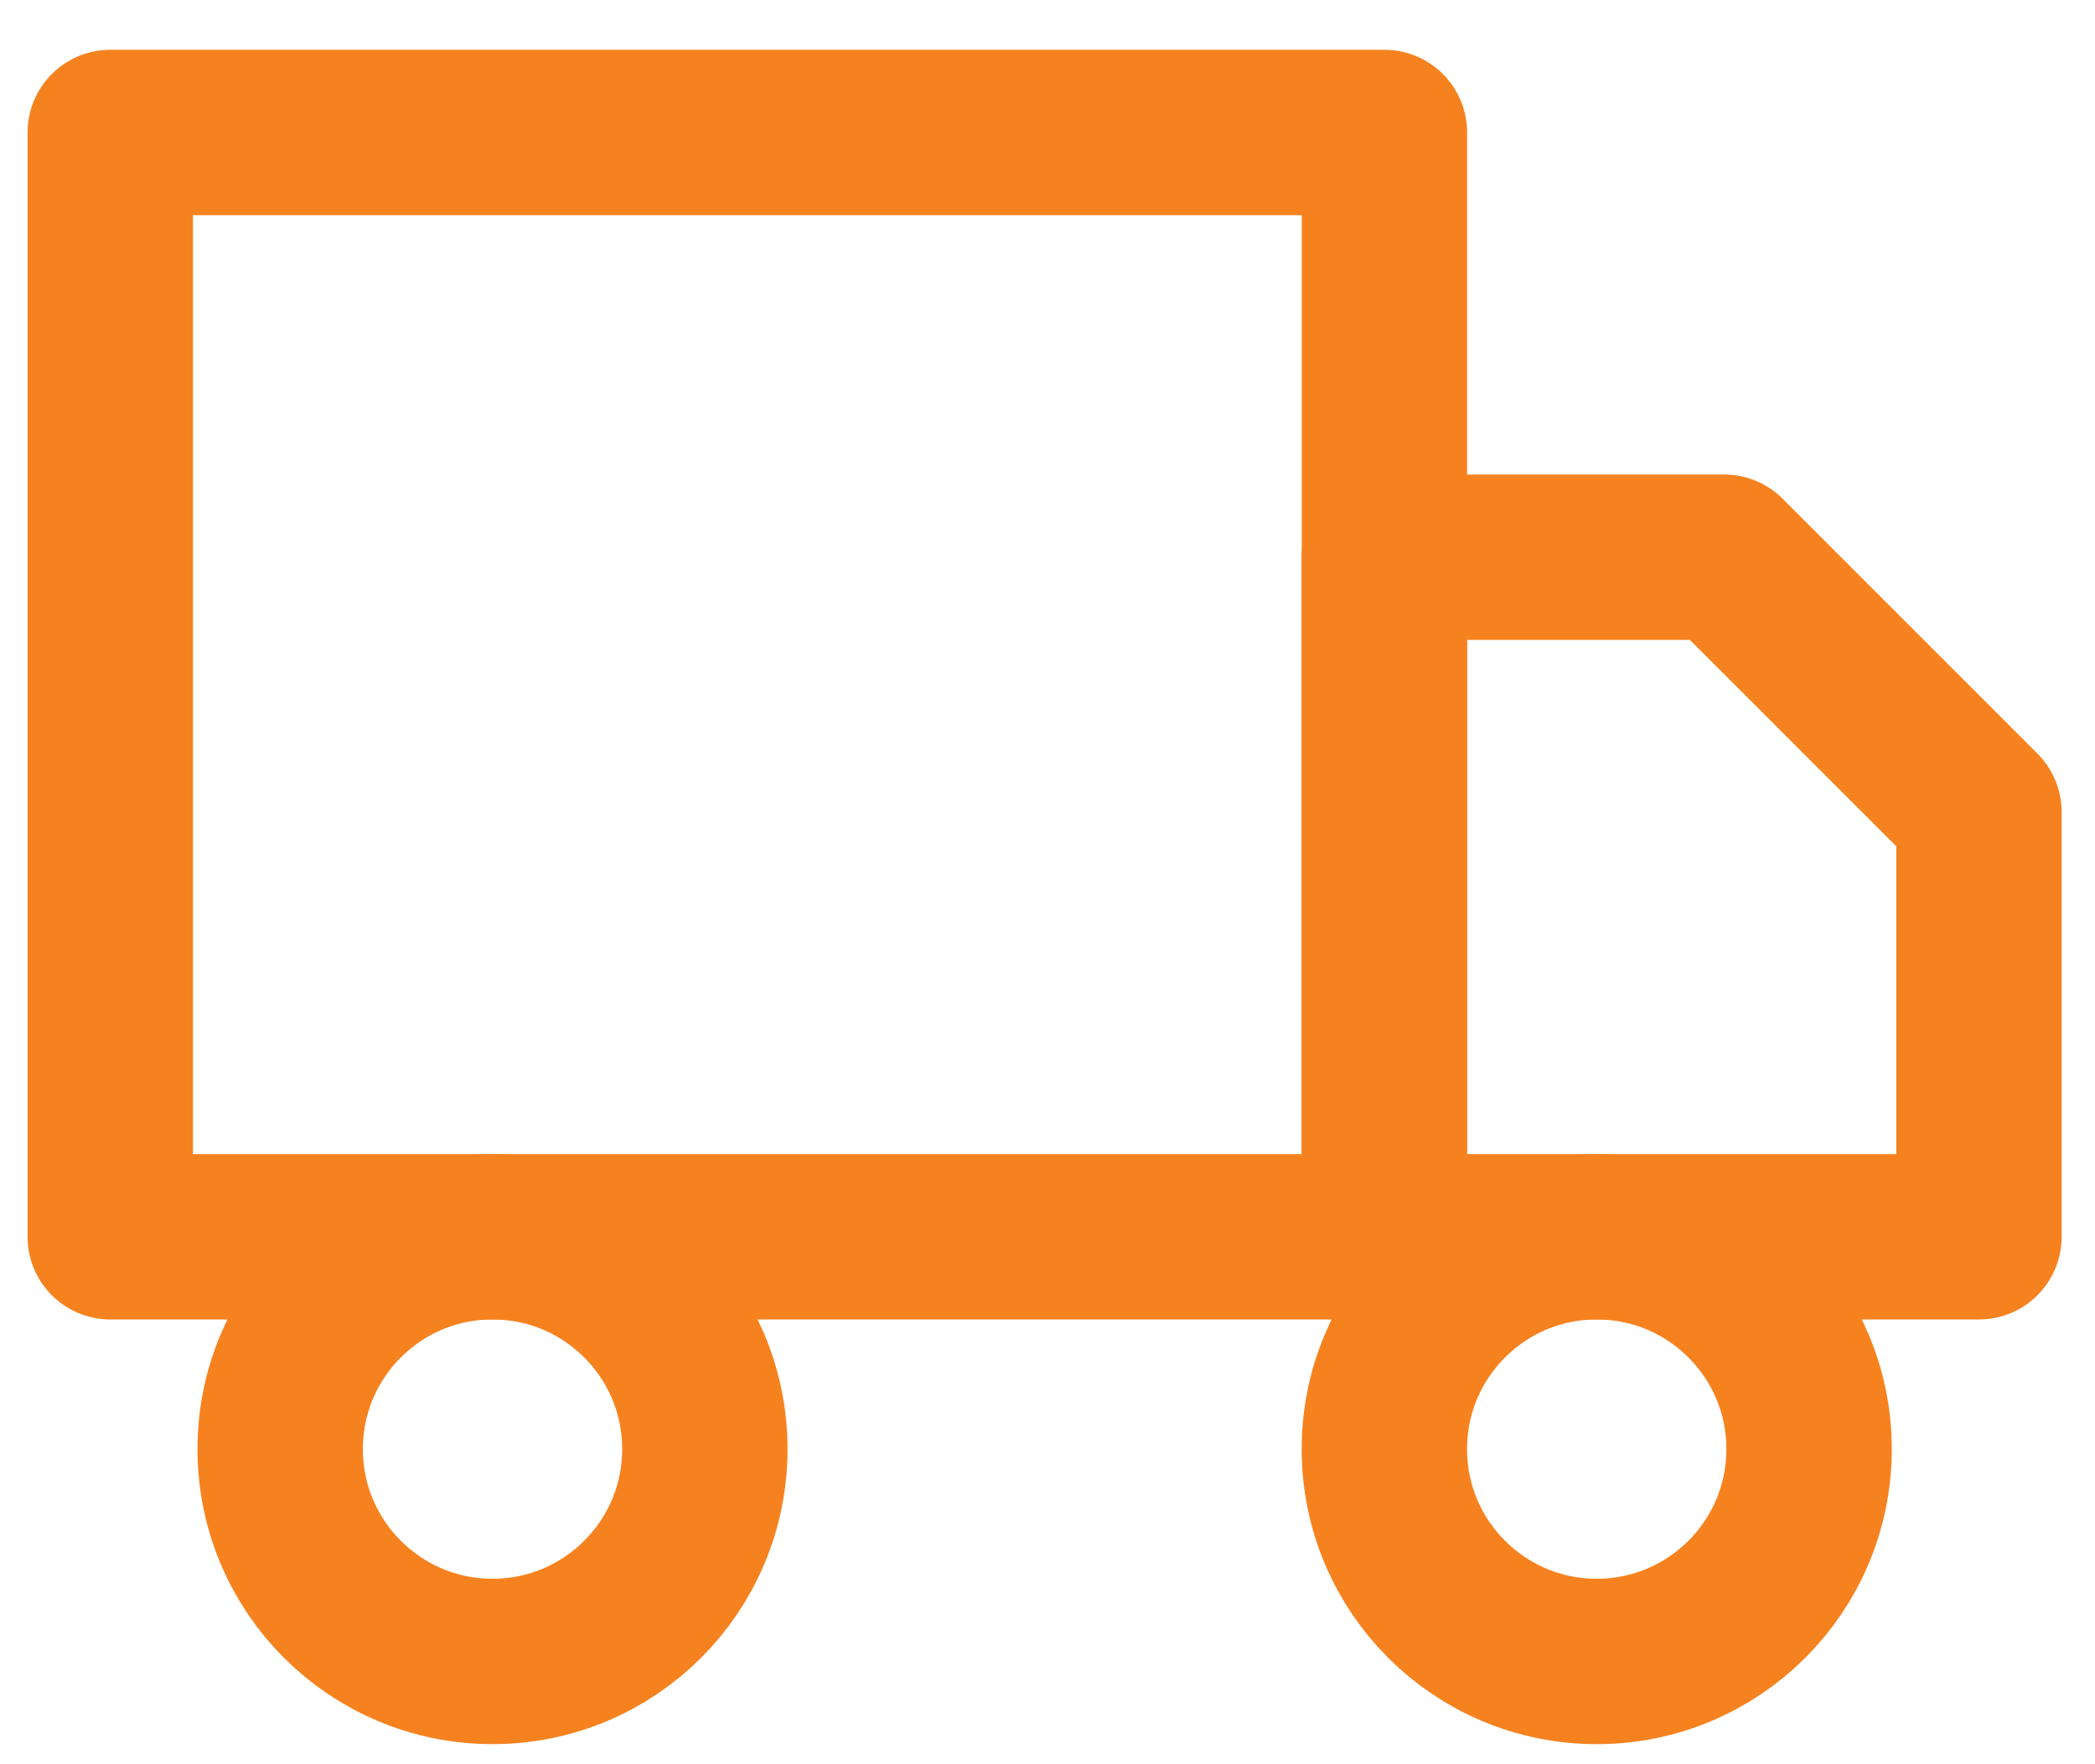
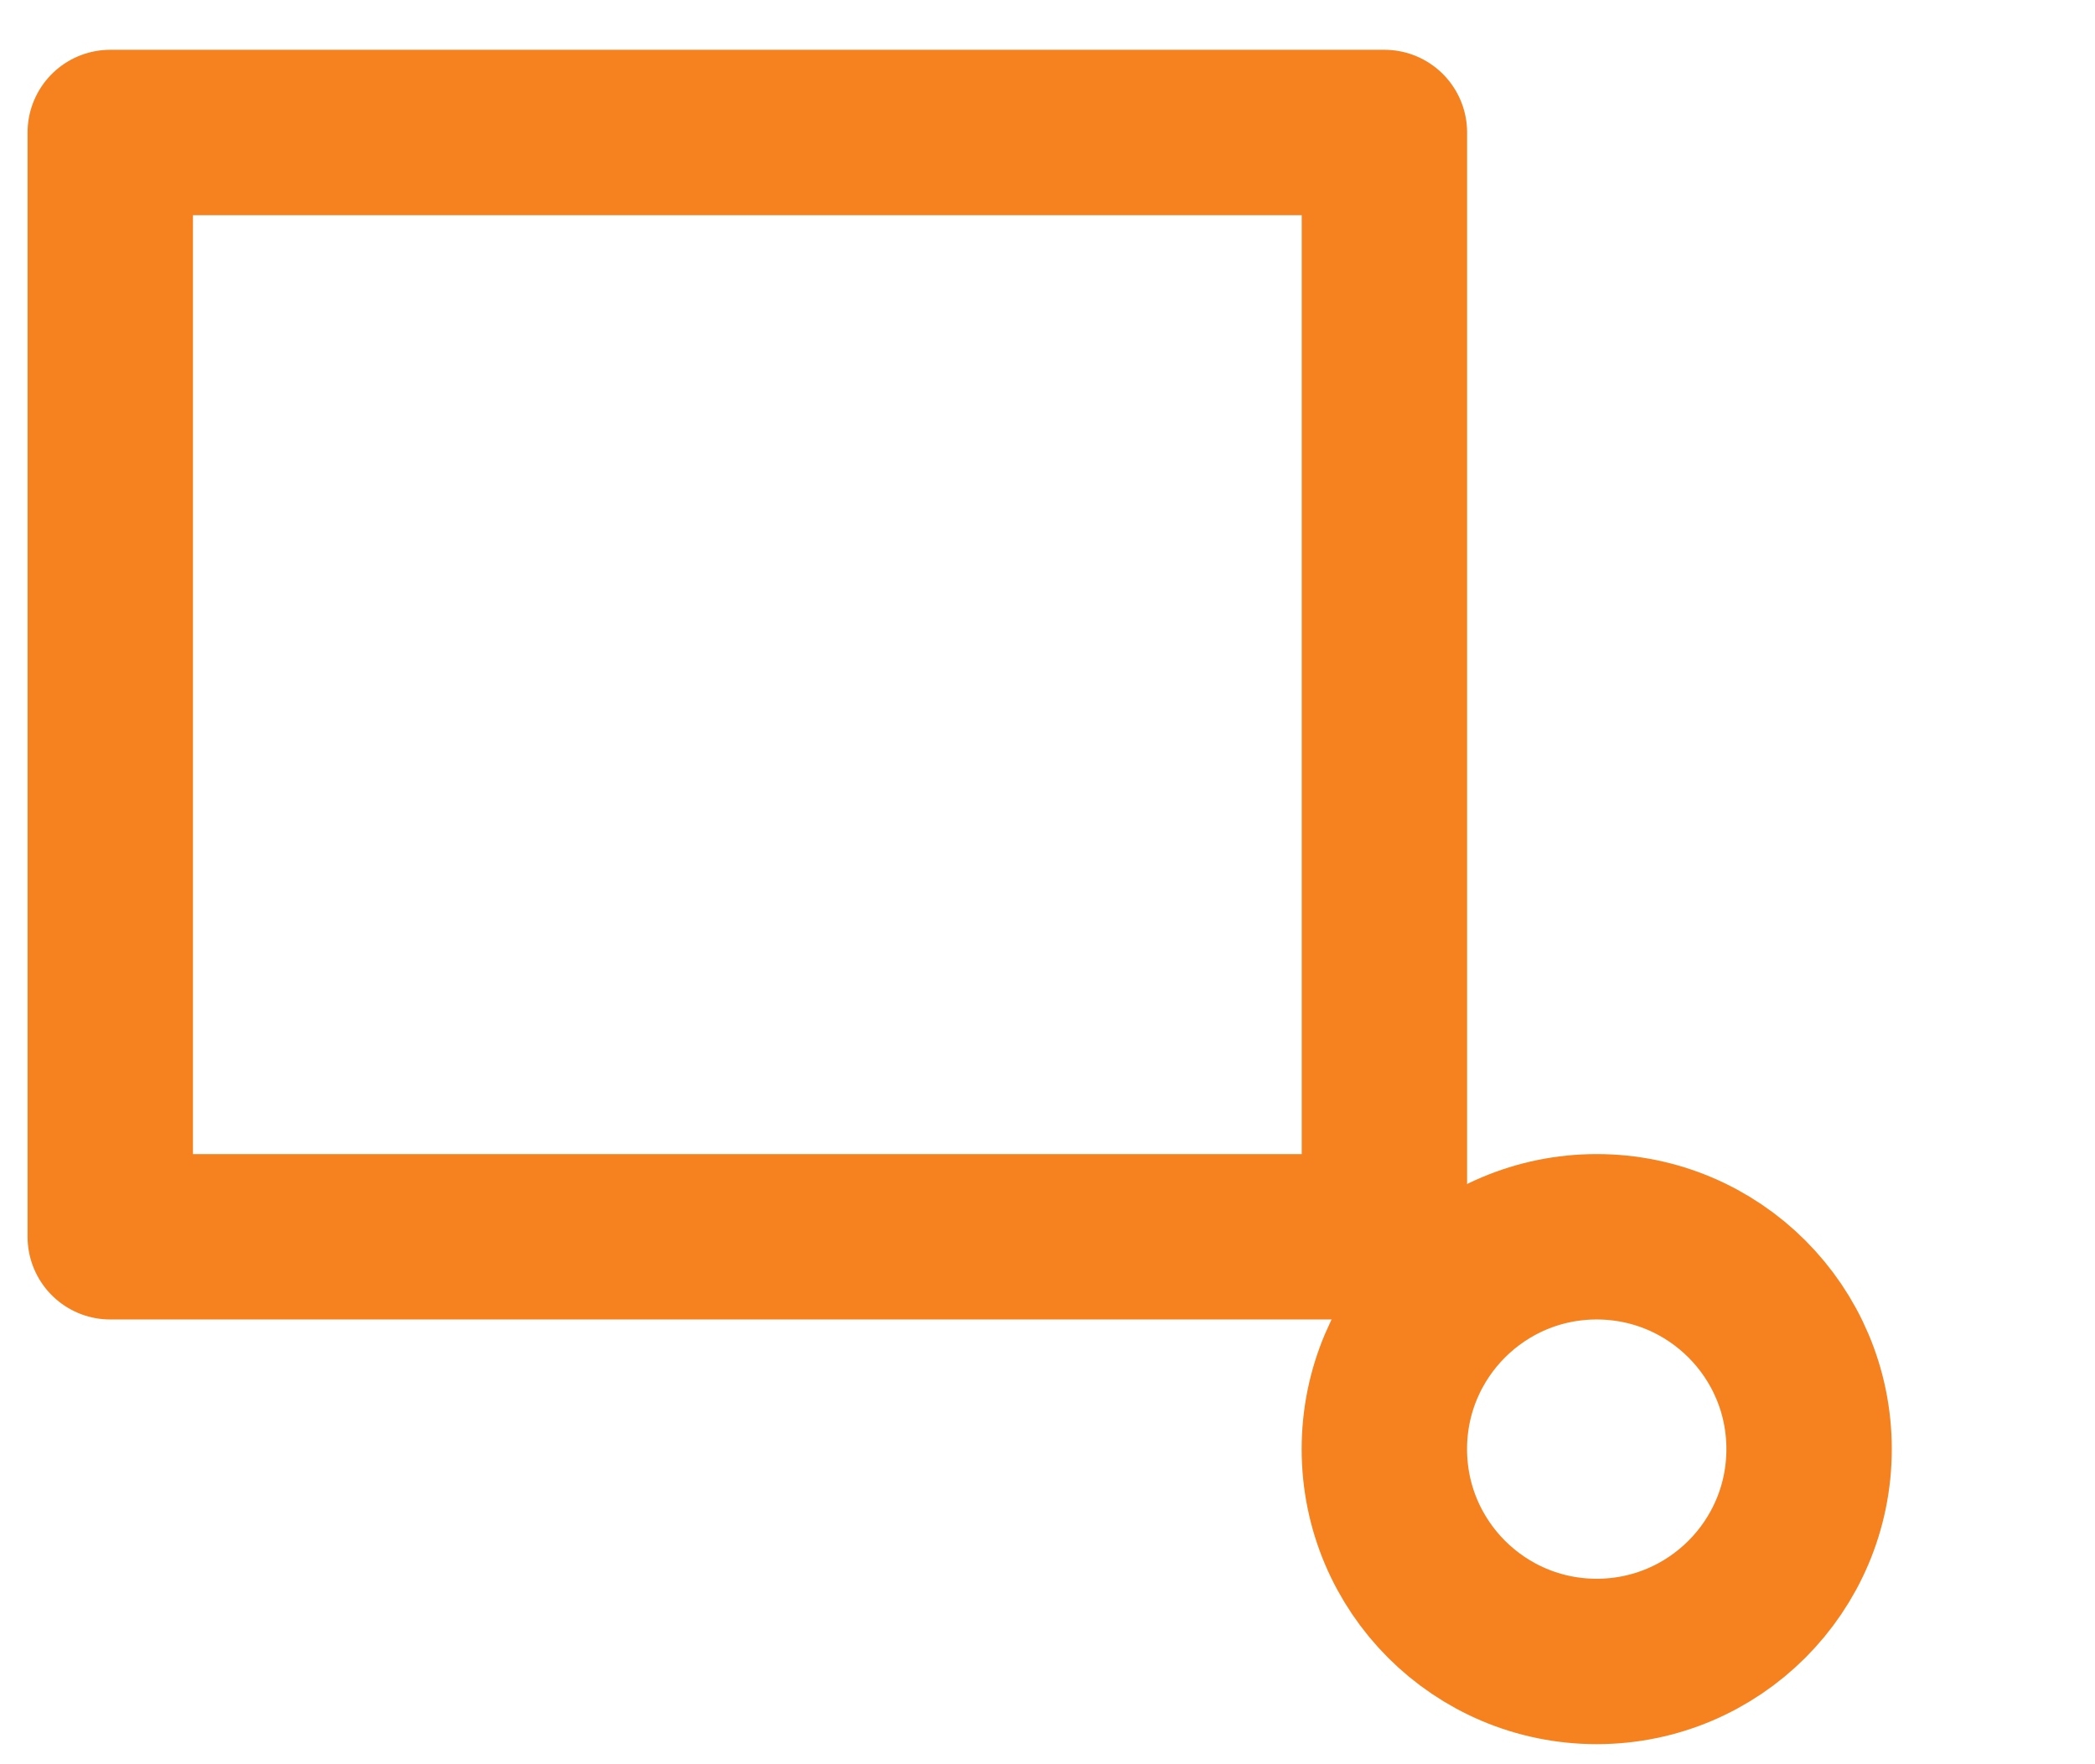
<svg xmlns="http://www.w3.org/2000/svg" width="38" height="32" viewBox="0 0 38 32" fill="none">
  <path d="M25.111 2.403H2V22.433H25.111V2.403Z" stroke="#F6821F" stroke-width="3" stroke-linecap="round" stroke-linejoin="round" />
-   <path d="M25.11 10.107H31.273L35.895 14.729V22.433H25.11V10.107Z" stroke="#F6821F" stroke-width="3" stroke-linecap="round" stroke-linejoin="round" />
-   <path d="M8.933 30.136C11.061 30.136 12.785 28.412 12.785 26.284C12.785 24.157 11.061 22.433 8.933 22.433C6.806 22.433 5.082 24.157 5.082 26.284C5.082 28.412 6.806 30.136 8.933 30.136Z" stroke="#F6821F" stroke-width="3" stroke-linecap="round" stroke-linejoin="round" />
  <path d="M28.962 30.136C31.089 30.136 32.814 28.412 32.814 26.284C32.814 24.157 31.089 22.433 28.962 22.433C26.835 22.433 25.11 24.157 25.11 26.284C25.11 28.412 26.835 30.136 28.962 30.136Z" stroke="#F6821F" stroke-width="3" stroke-linecap="round" stroke-linejoin="round" />
</svg>